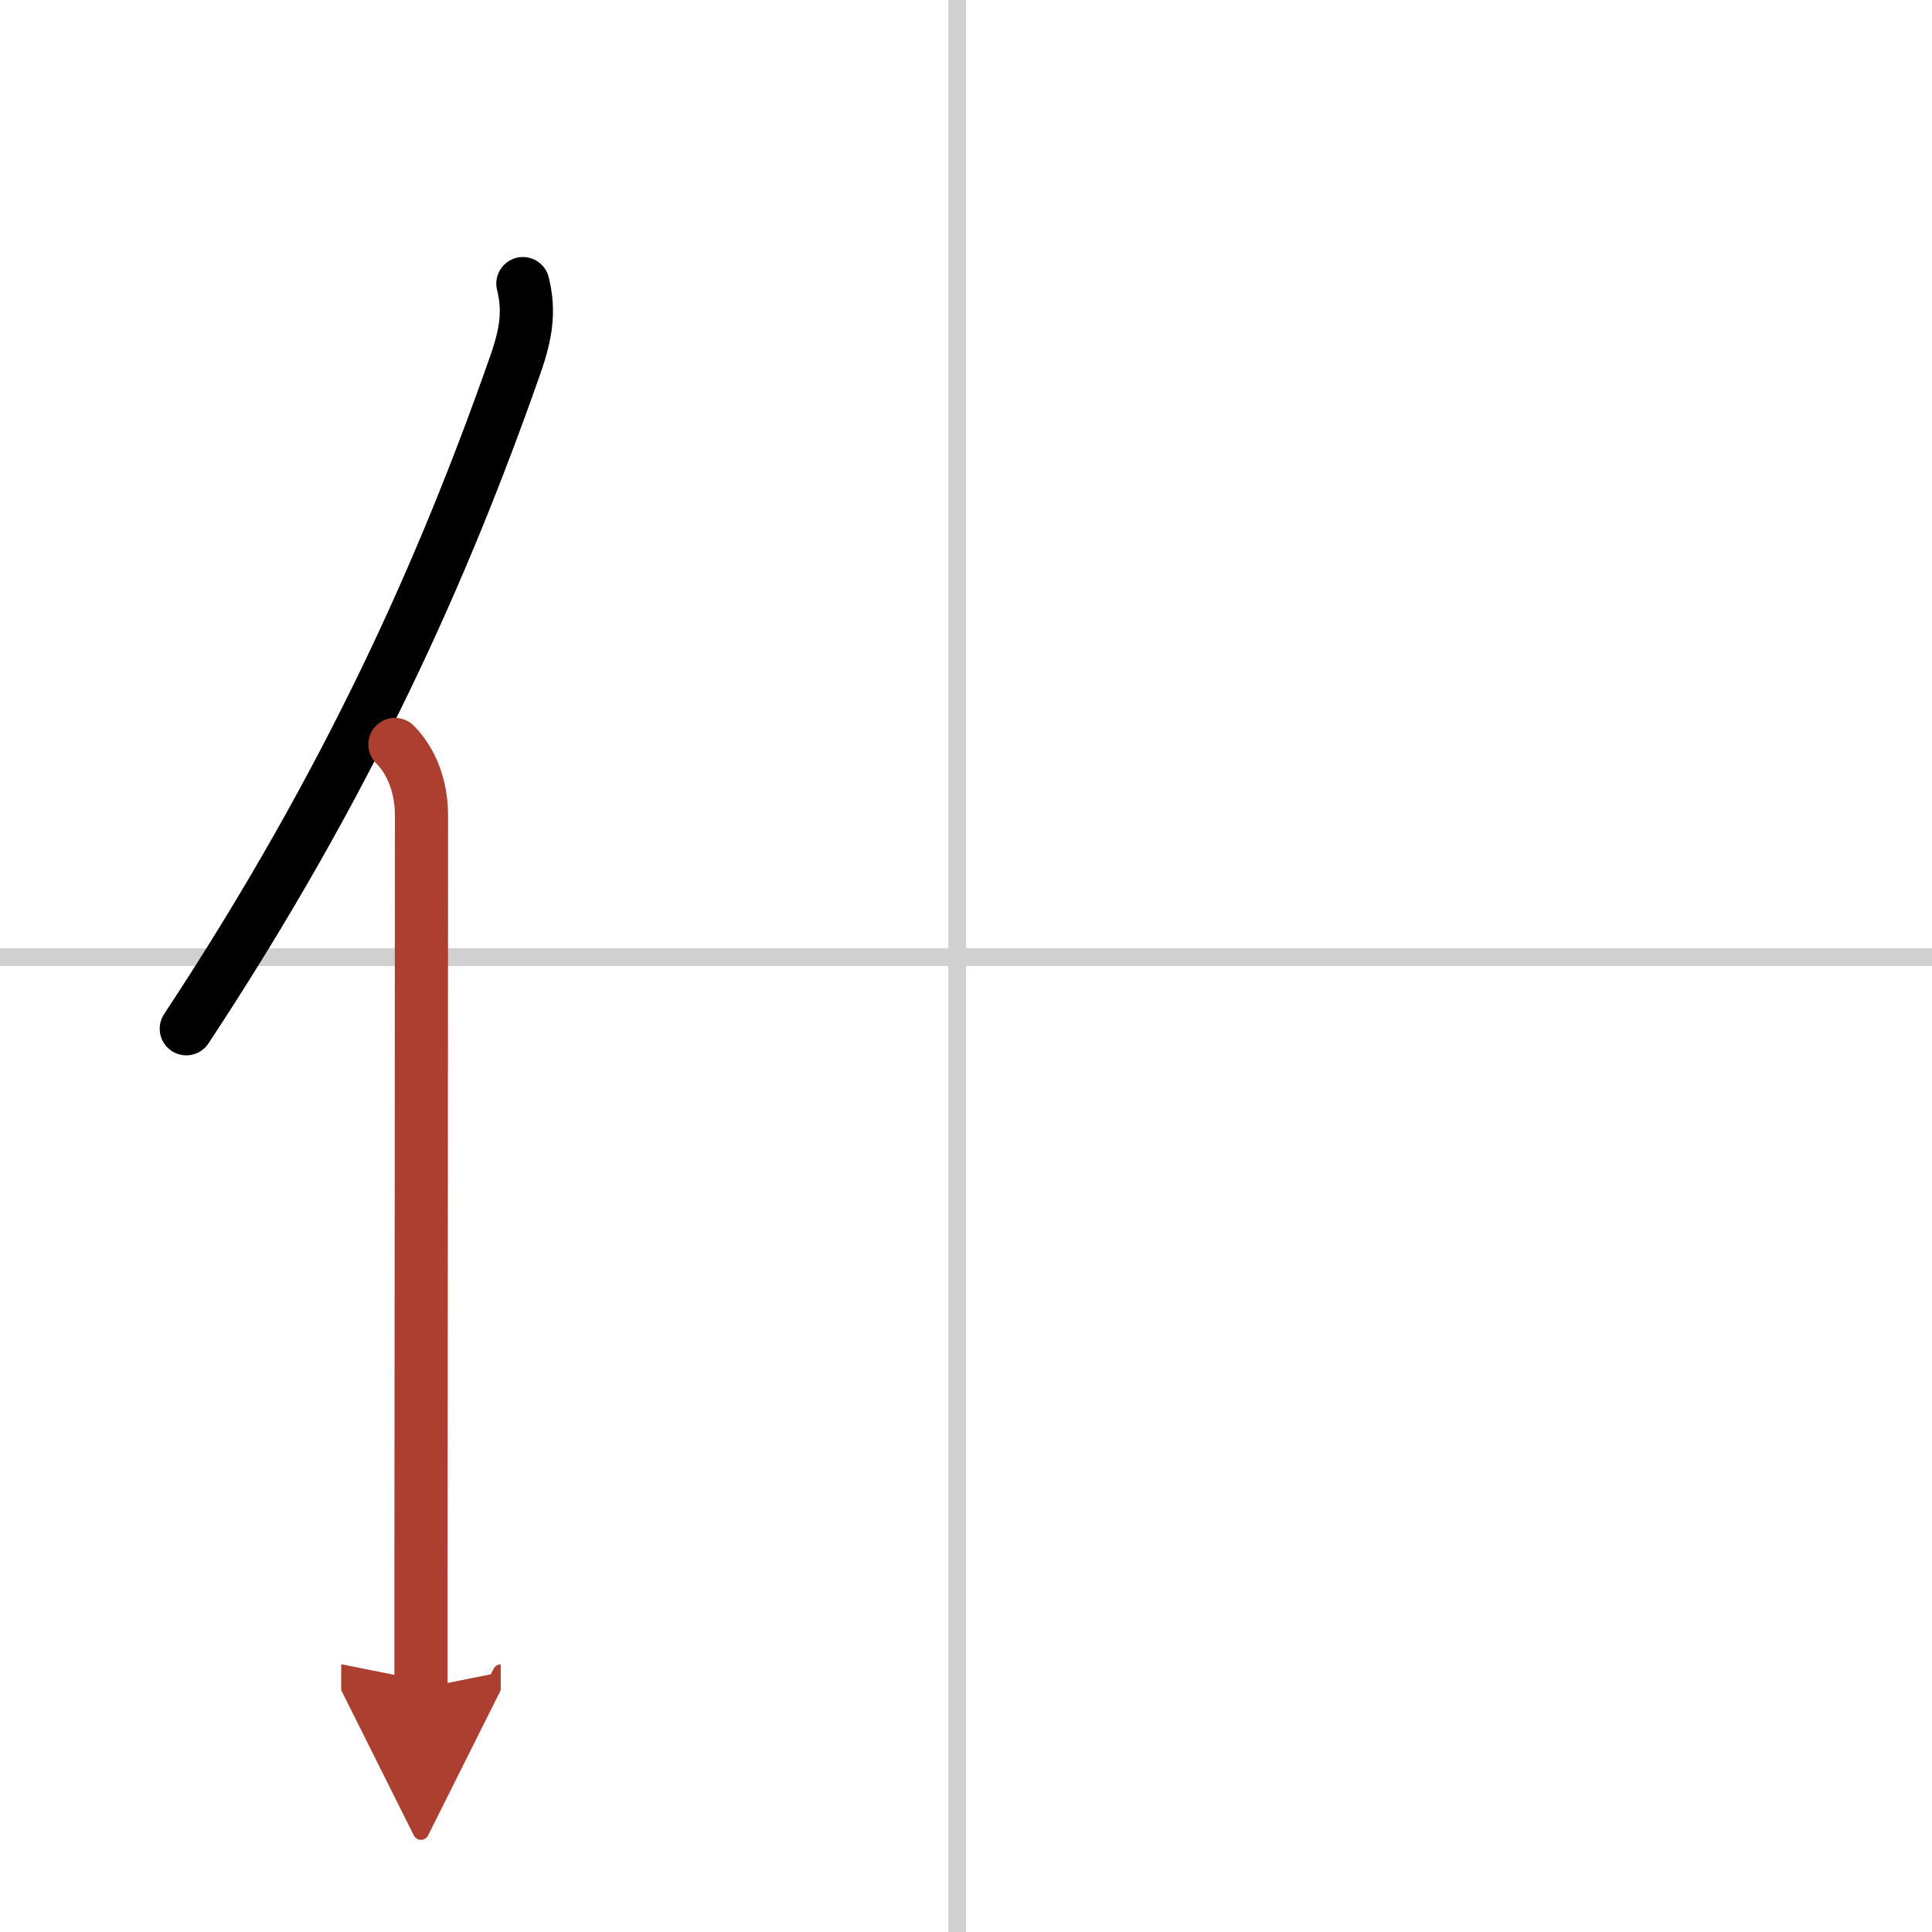
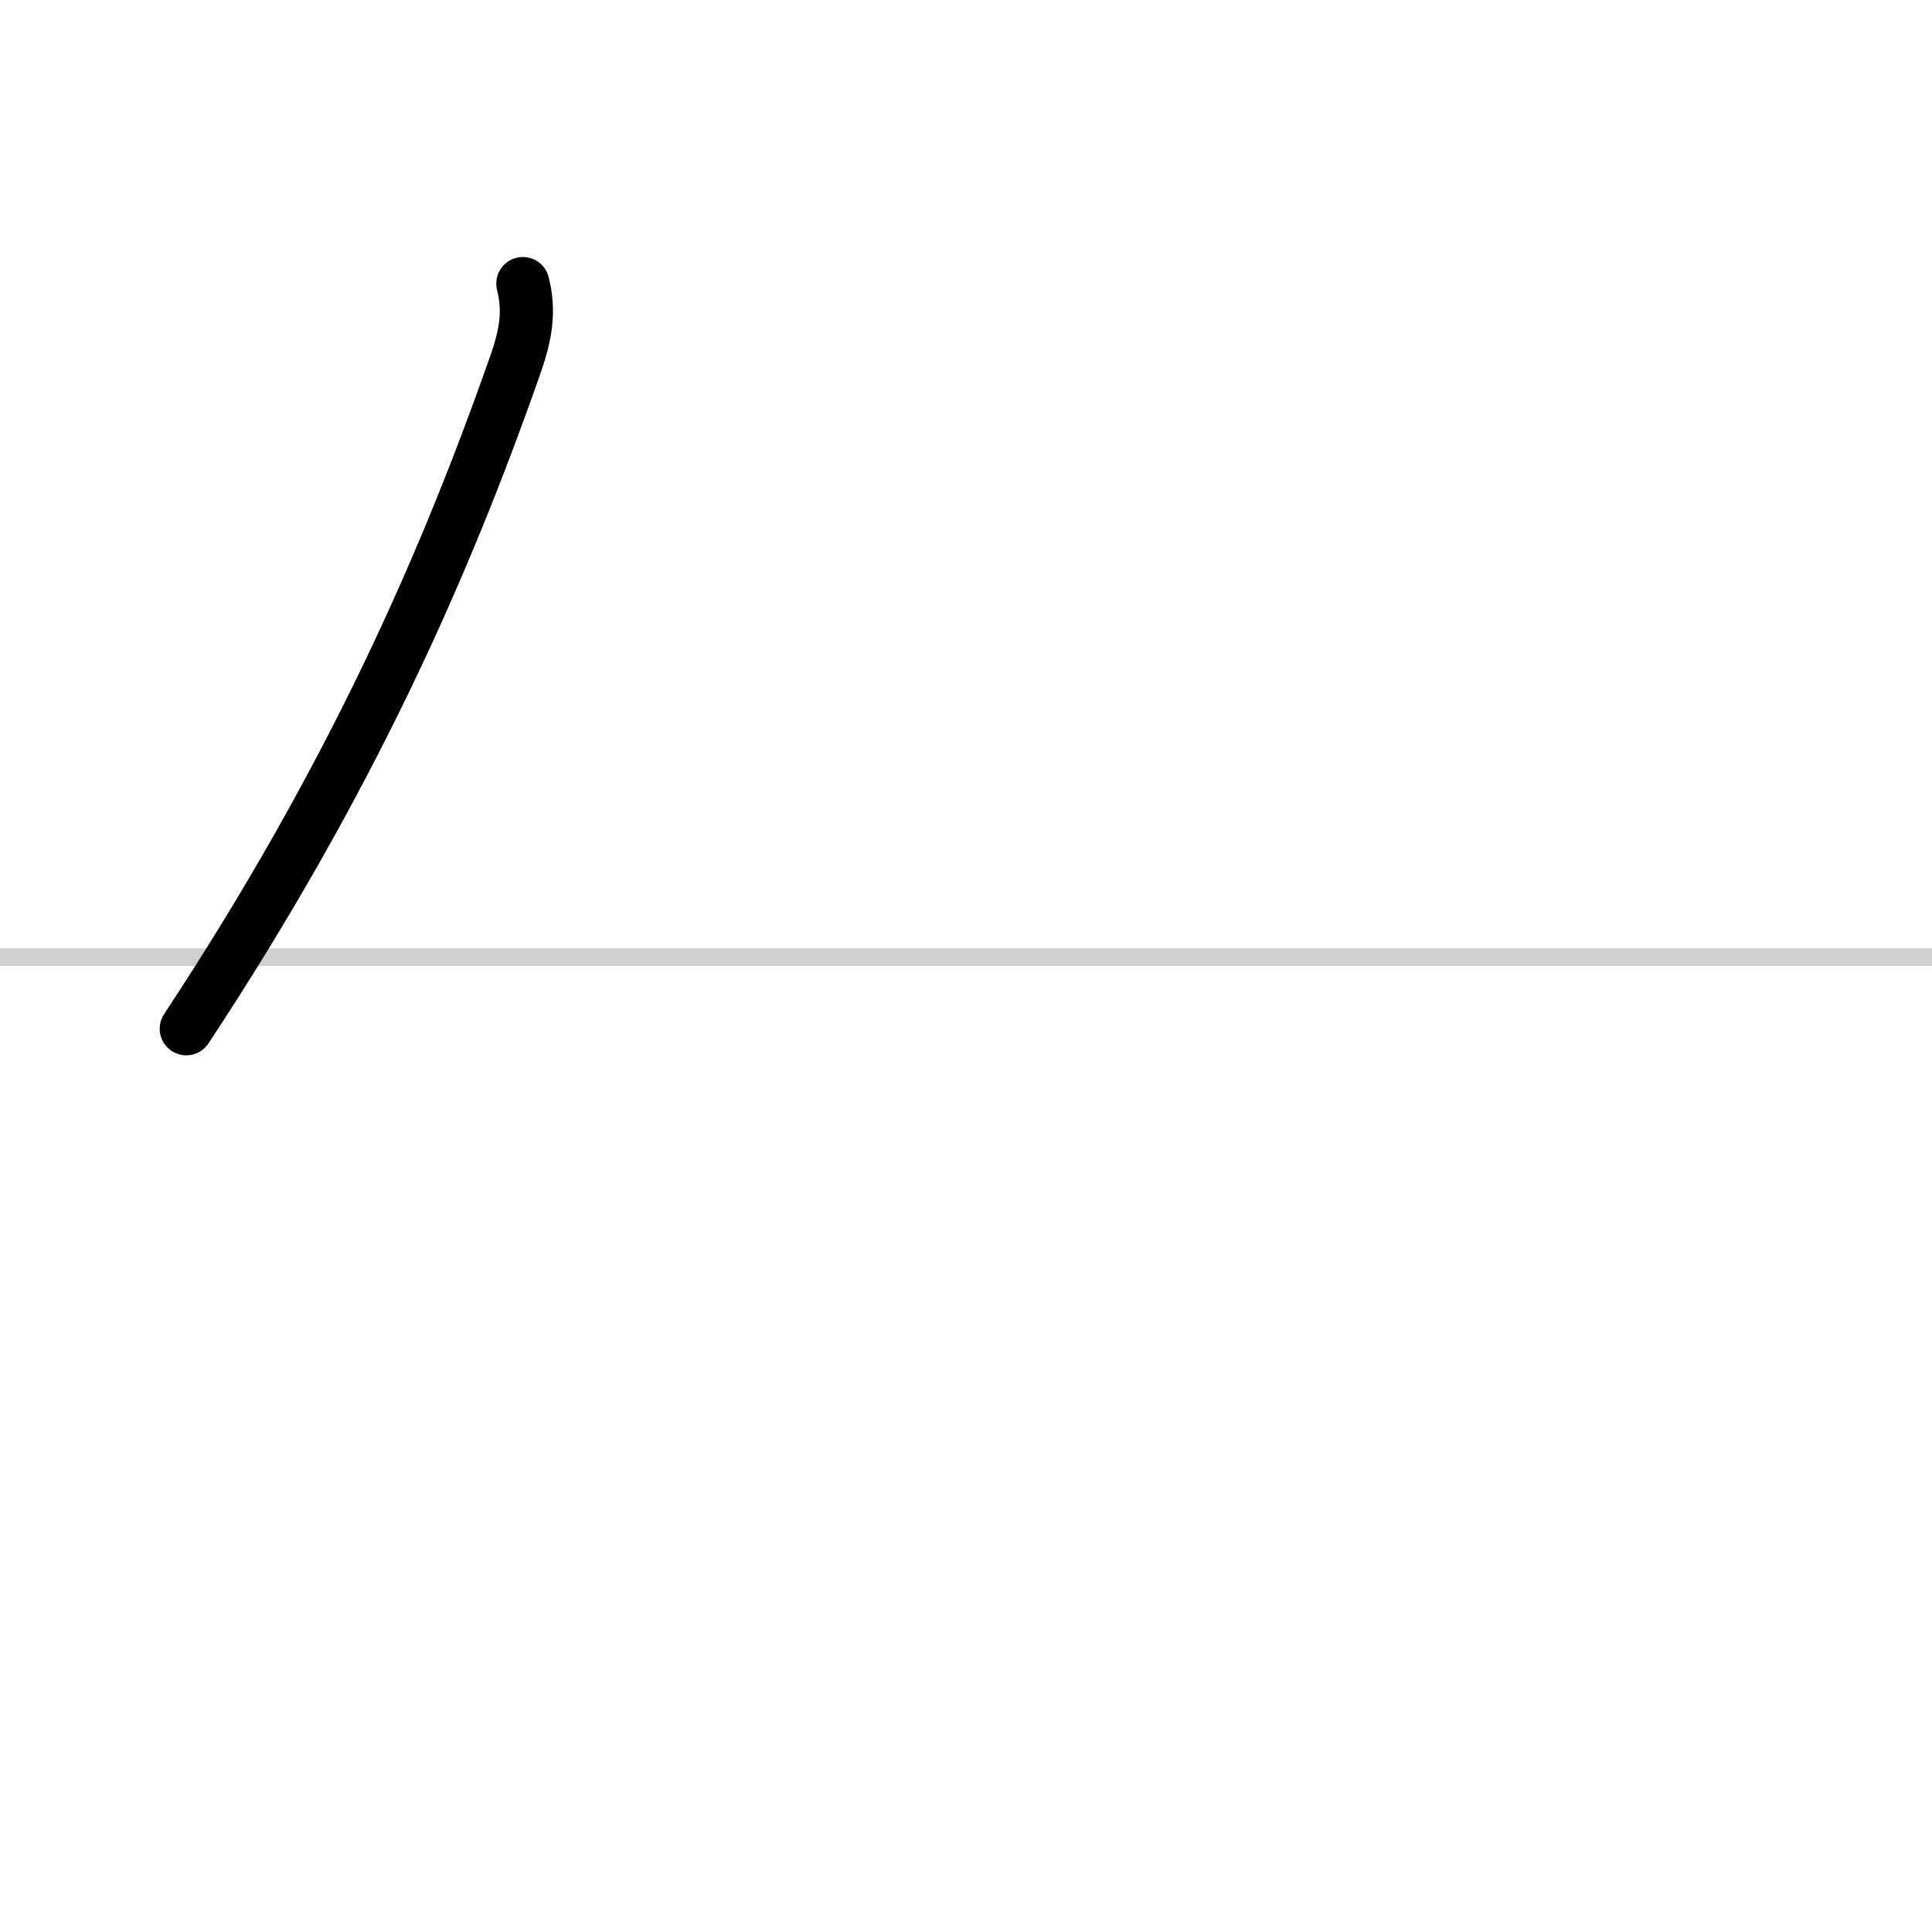
<svg xmlns="http://www.w3.org/2000/svg" width="400" height="400" viewBox="0 0 109 109">
  <defs>
    <marker id="a" markerWidth="4" orient="auto" refX="1" refY="5" viewBox="0 0 10 10">
      <polyline points="0 0 10 5 0 10 1 5" fill="#ad3f31" stroke="#ad3f31" />
    </marker>
  </defs>
  <g fill="none" stroke="#000" stroke-linecap="round" stroke-linejoin="round" stroke-width="3">
-     <rect width="100%" height="100%" fill="#fff" stroke="#fff" />
-     <line x1="54" x2="54" y2="109" stroke="#d0d0d0" stroke-width="1" />
    <line x2="109" y1="54" y2="54" stroke="#d0d0d0" stroke-width="1" />
    <path d="m29.5 16c0.38 1.53 0.2 2.79-0.43 4.59-4.02 11.46-9.36 23.5-18.56 37.45" />
-     <path d="m22.28 42c0.98 0.98 1.5 2.45 1.5 4 0 10.93-0.02 31.8-0.03 43.13v6.12" marker-end="url(#a)" stroke="#ad3f31" />
  </g>
</svg>